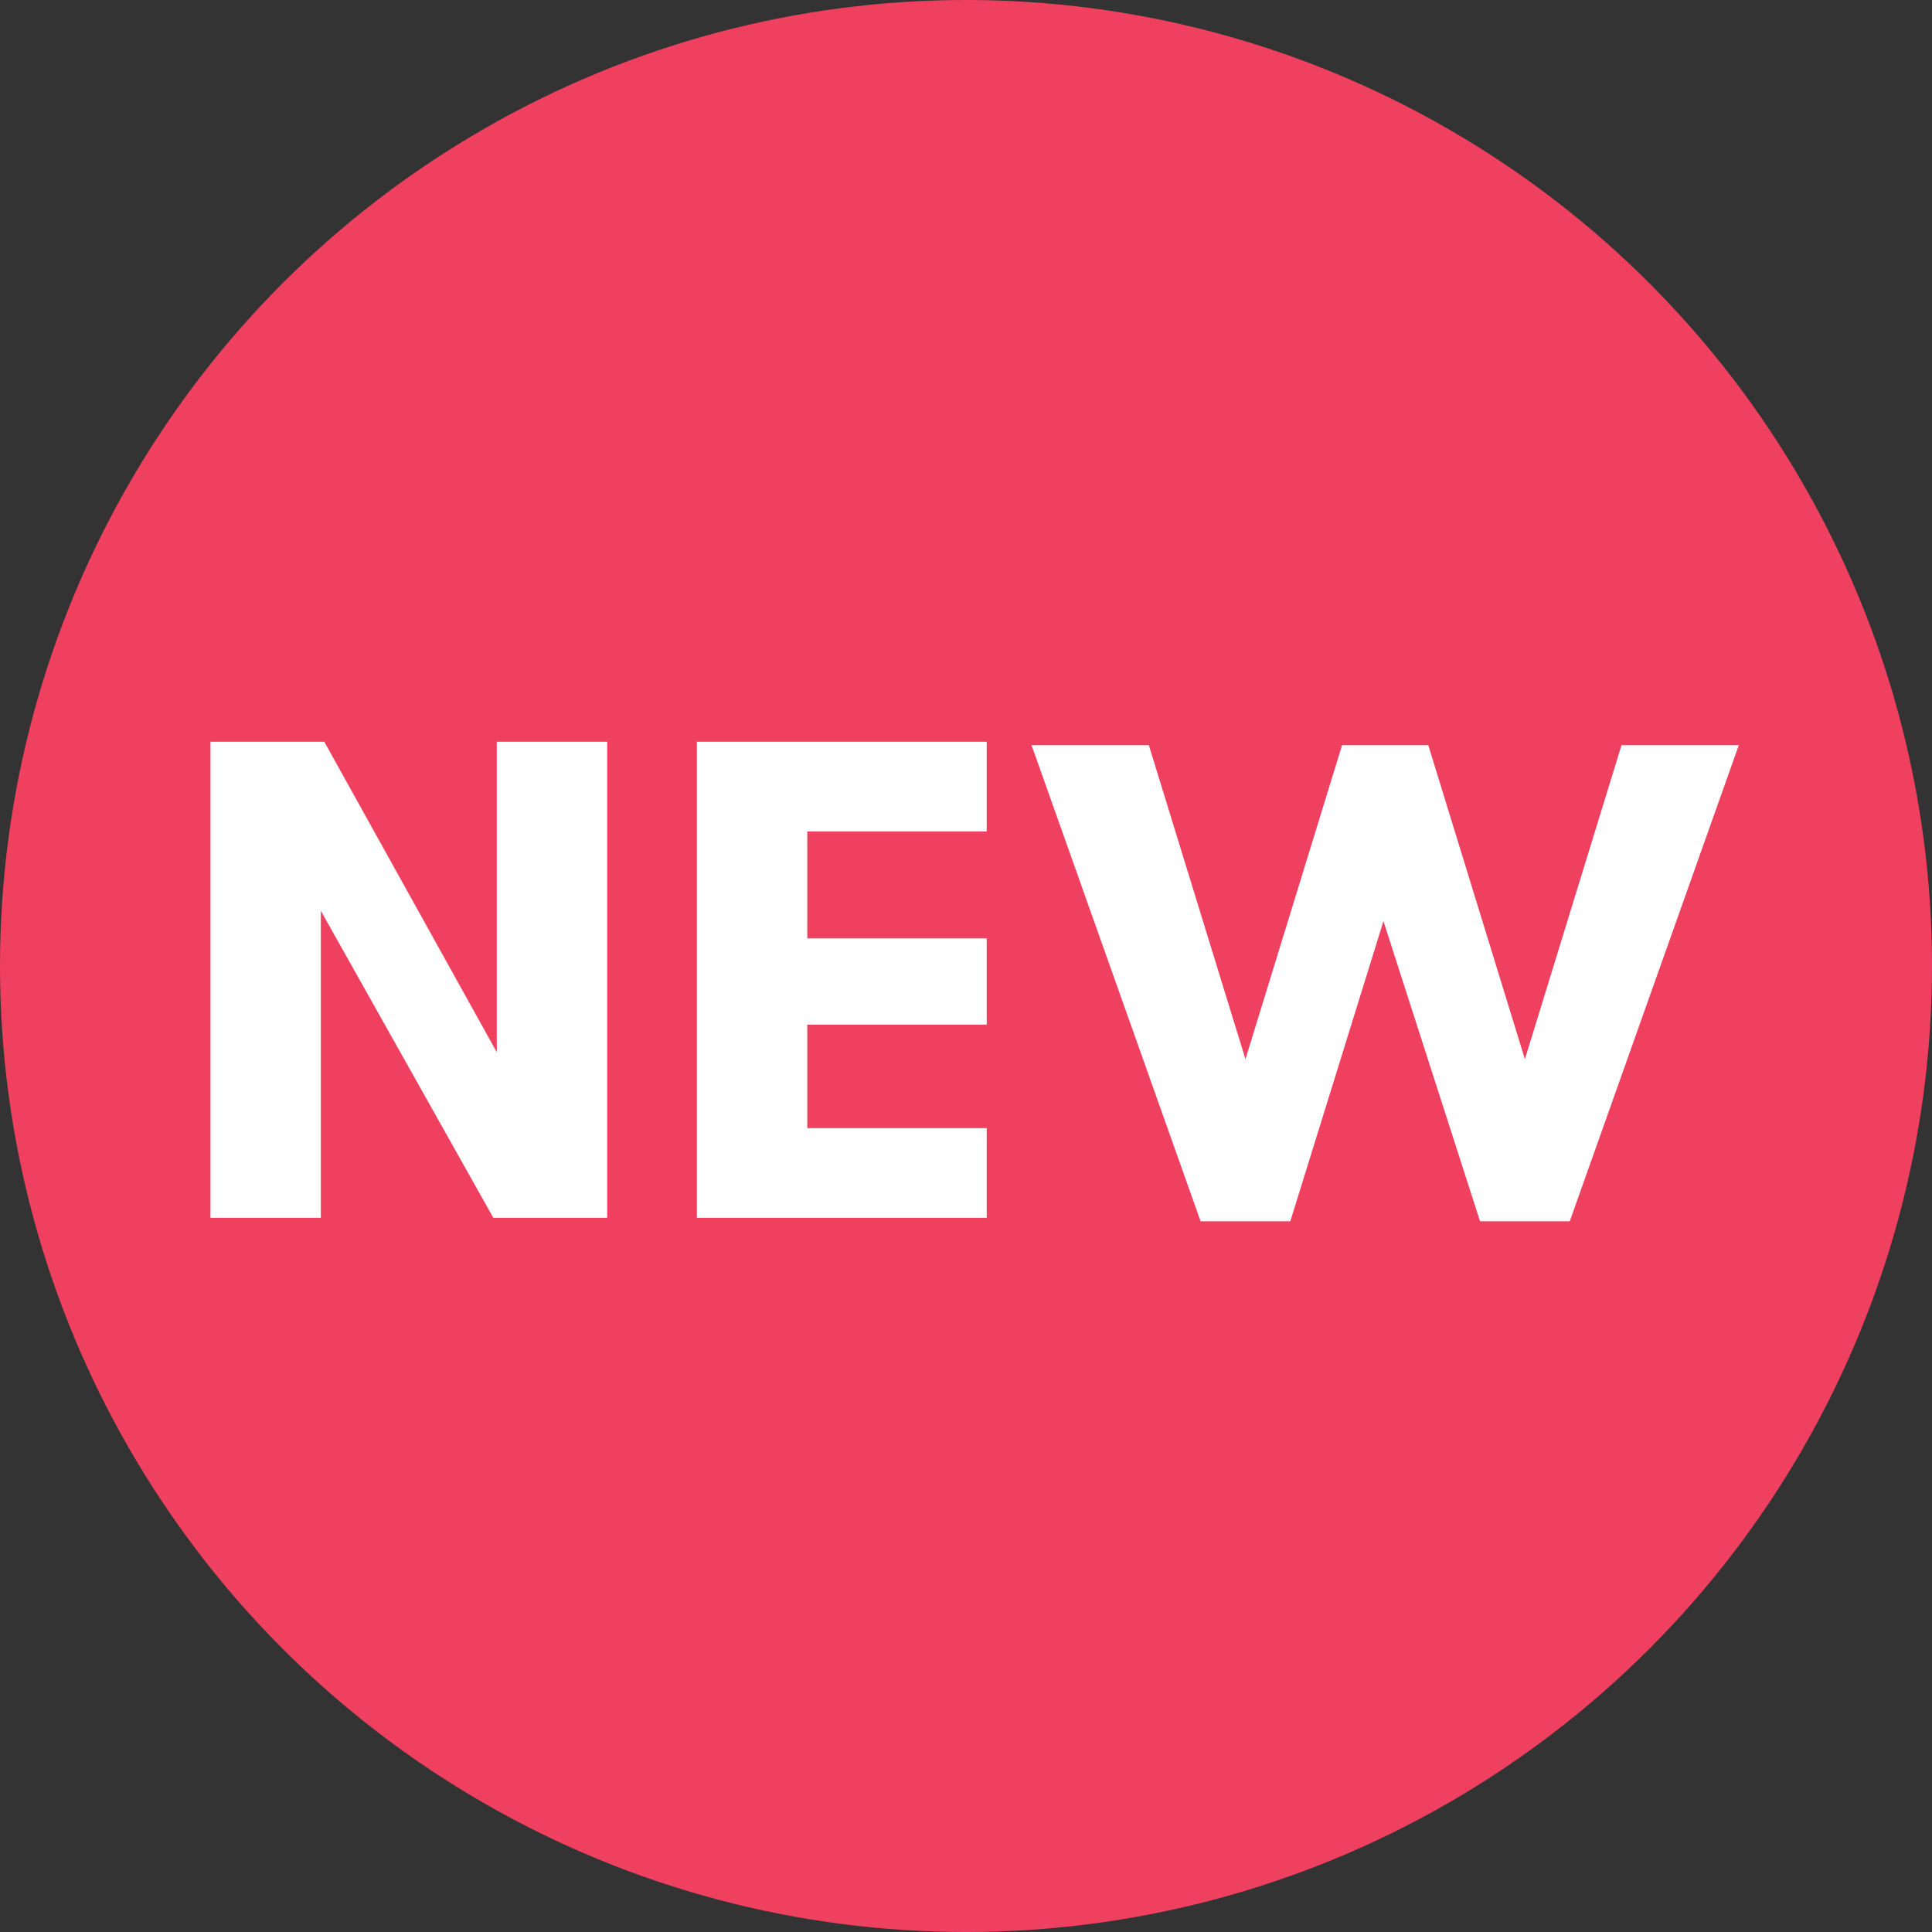
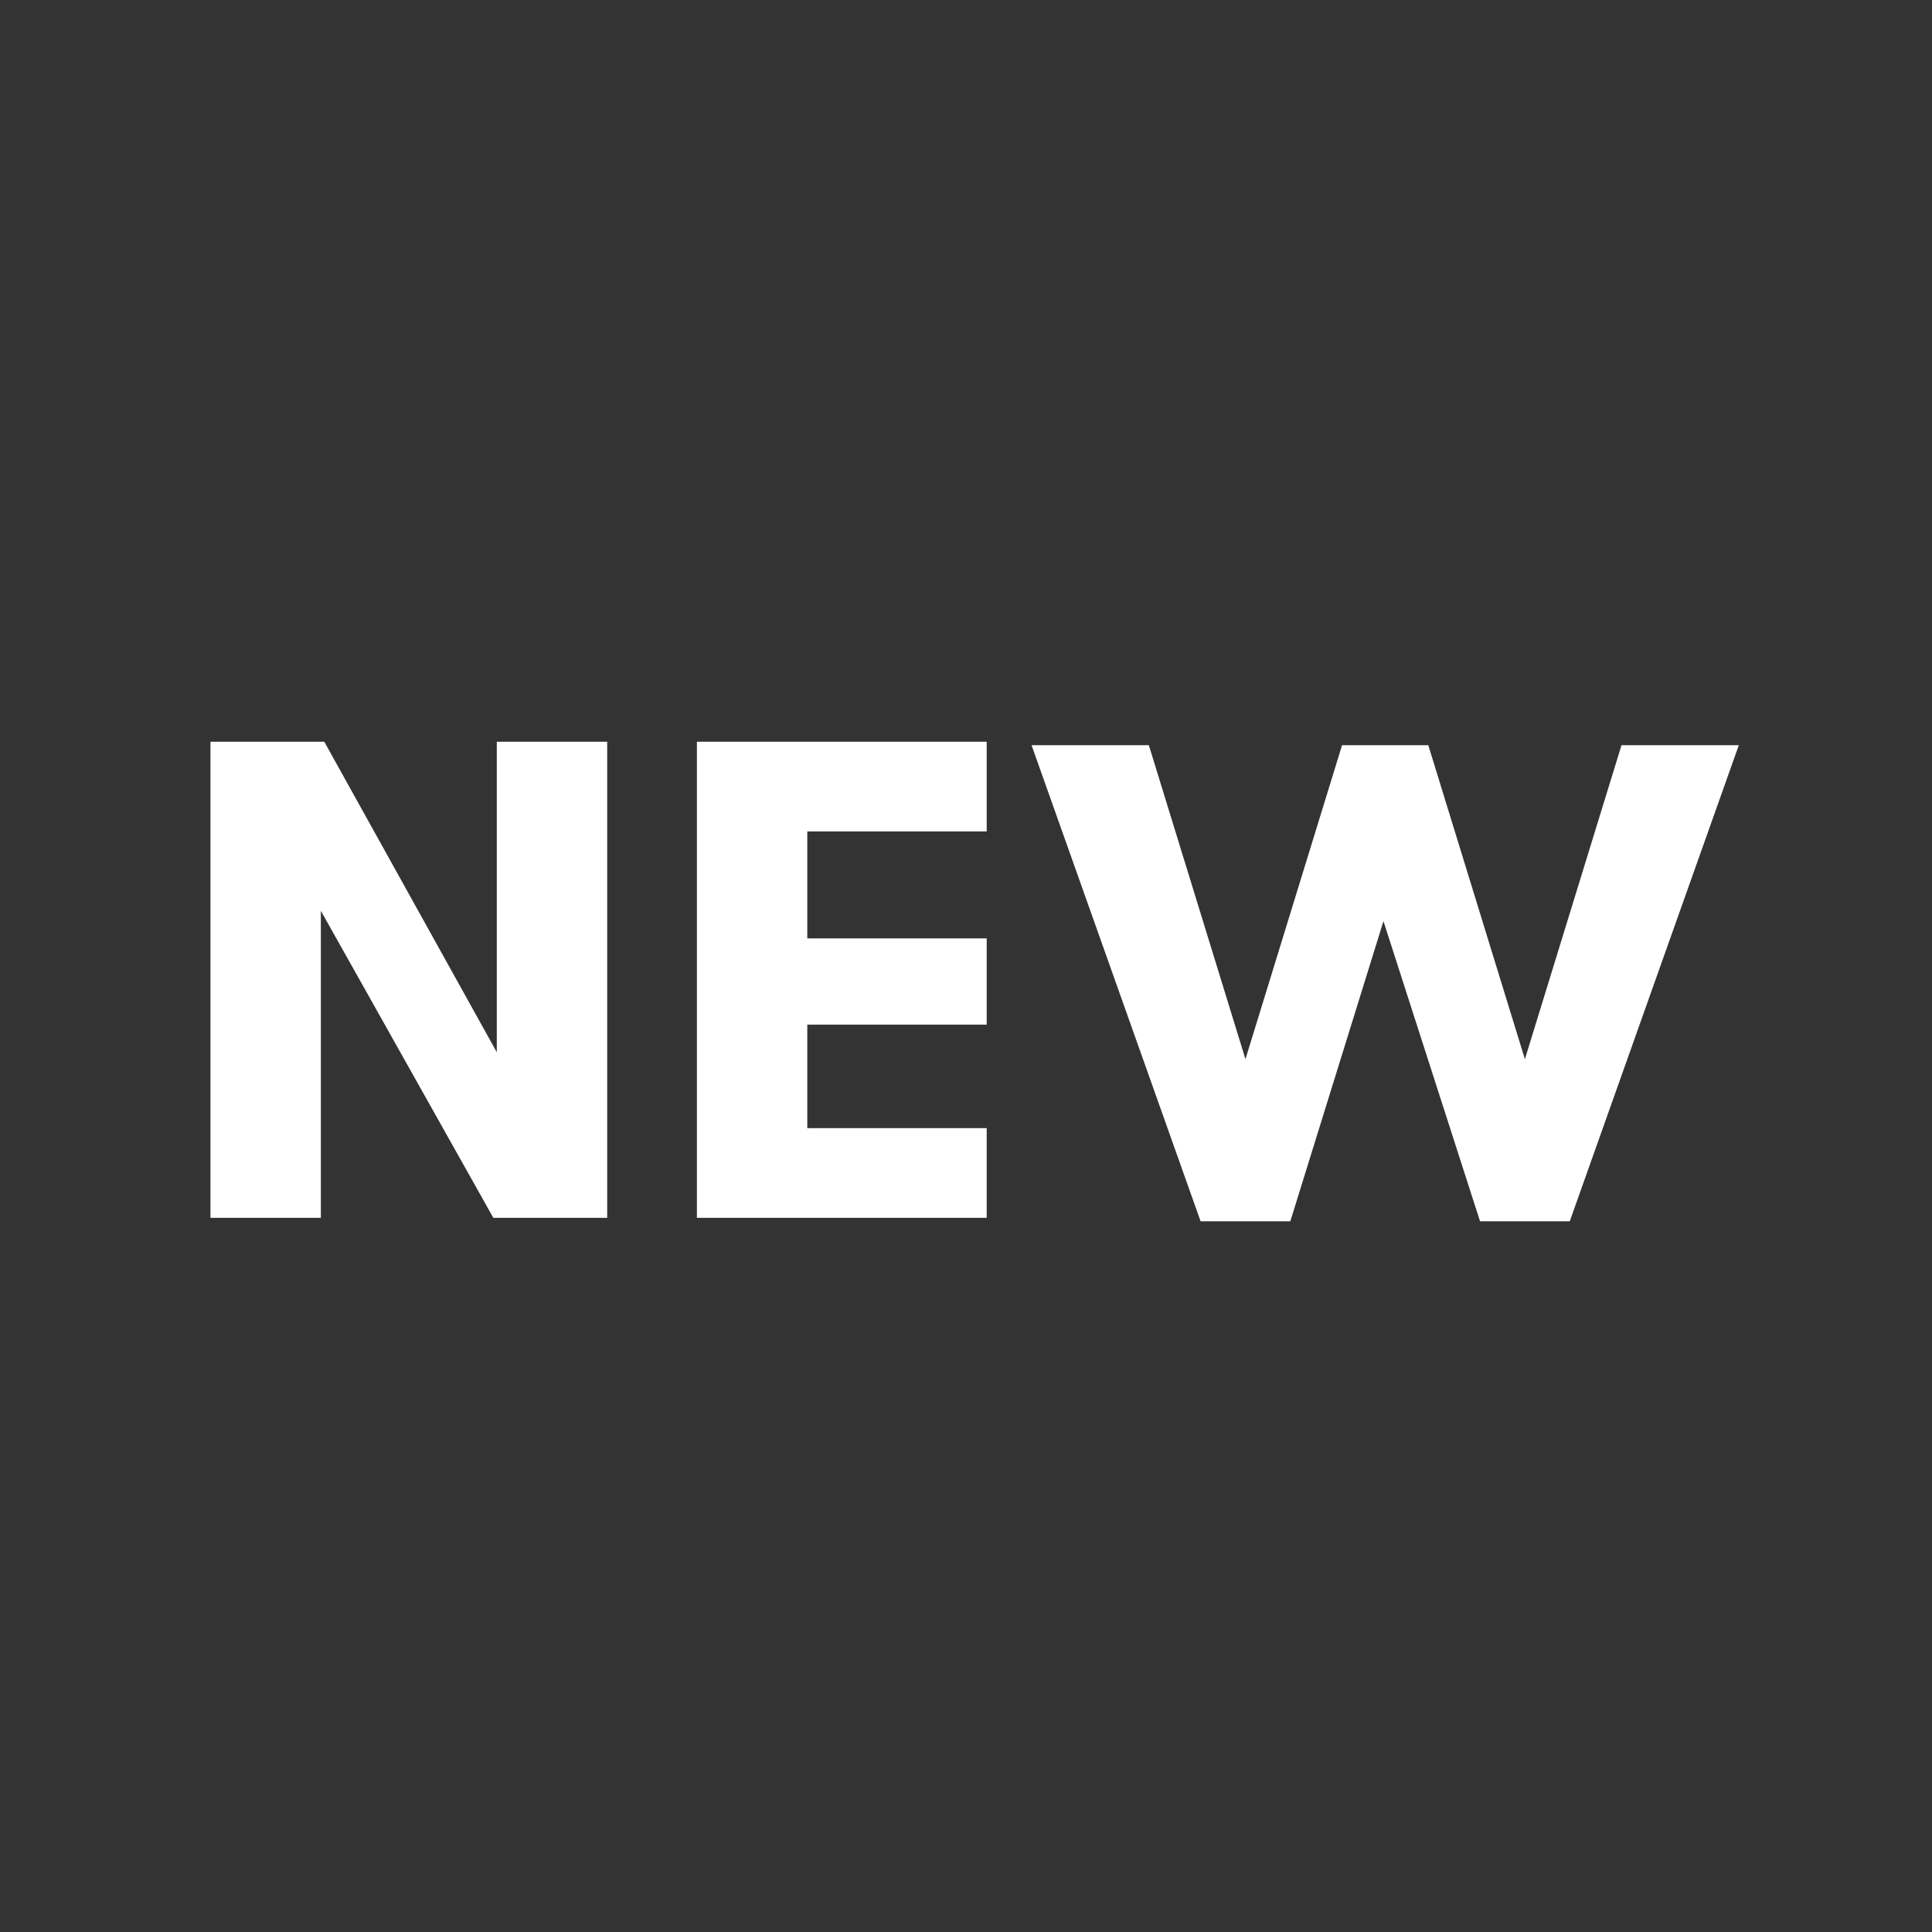
<svg xmlns="http://www.w3.org/2000/svg" version="1.1" id="Layer_1" x="0px" y="0px" viewBox="0 0 56 56" style="enable-background:new 0 0 56 56;" xml:space="preserve">
  <rect x="0" y="0" width="56" height="56" fill="#333333" stroke="none" />
  <style type="text/css">
	.st0{fill:#EF4060;}
	.st1{enable-background:new    ;}
	.st2{fill:#FFFFFF;}
</style>
  <g>
-     <circle class="st0" cx="28" cy="28" r="28" />
-   </g>
+     </g>
  <g class="st1">
-     <path class="st2" d="M14.4,30.5v-9h3.2v13.8h-3.3l-5-8.9v8.9H6.1V21.5h3.3L14.4,30.5z" />
+     <path class="st2" d="M14.4,30.5v-9h3.2v13.8h-3.3l-5-8.9v8.9H6.1V21.5h3.3z" />
    <path class="st2" d="M23.4,24.1v3.1h5.2v2.5h-5.2v3h5.2v2.6h-8.4V21.5h8.4v2.6H23.4z" />
    <path class="st2" d="M40.1,26.7l-2.7,8.7h-2.6l-4.9-13.8h3.4l2.8,9.1l2.8-9.1h2.5l2.8,9.1l2.8-9.1h3.4l-4.9,13.8h-2.6L40.1,26.7z" />
  </g>
</svg>